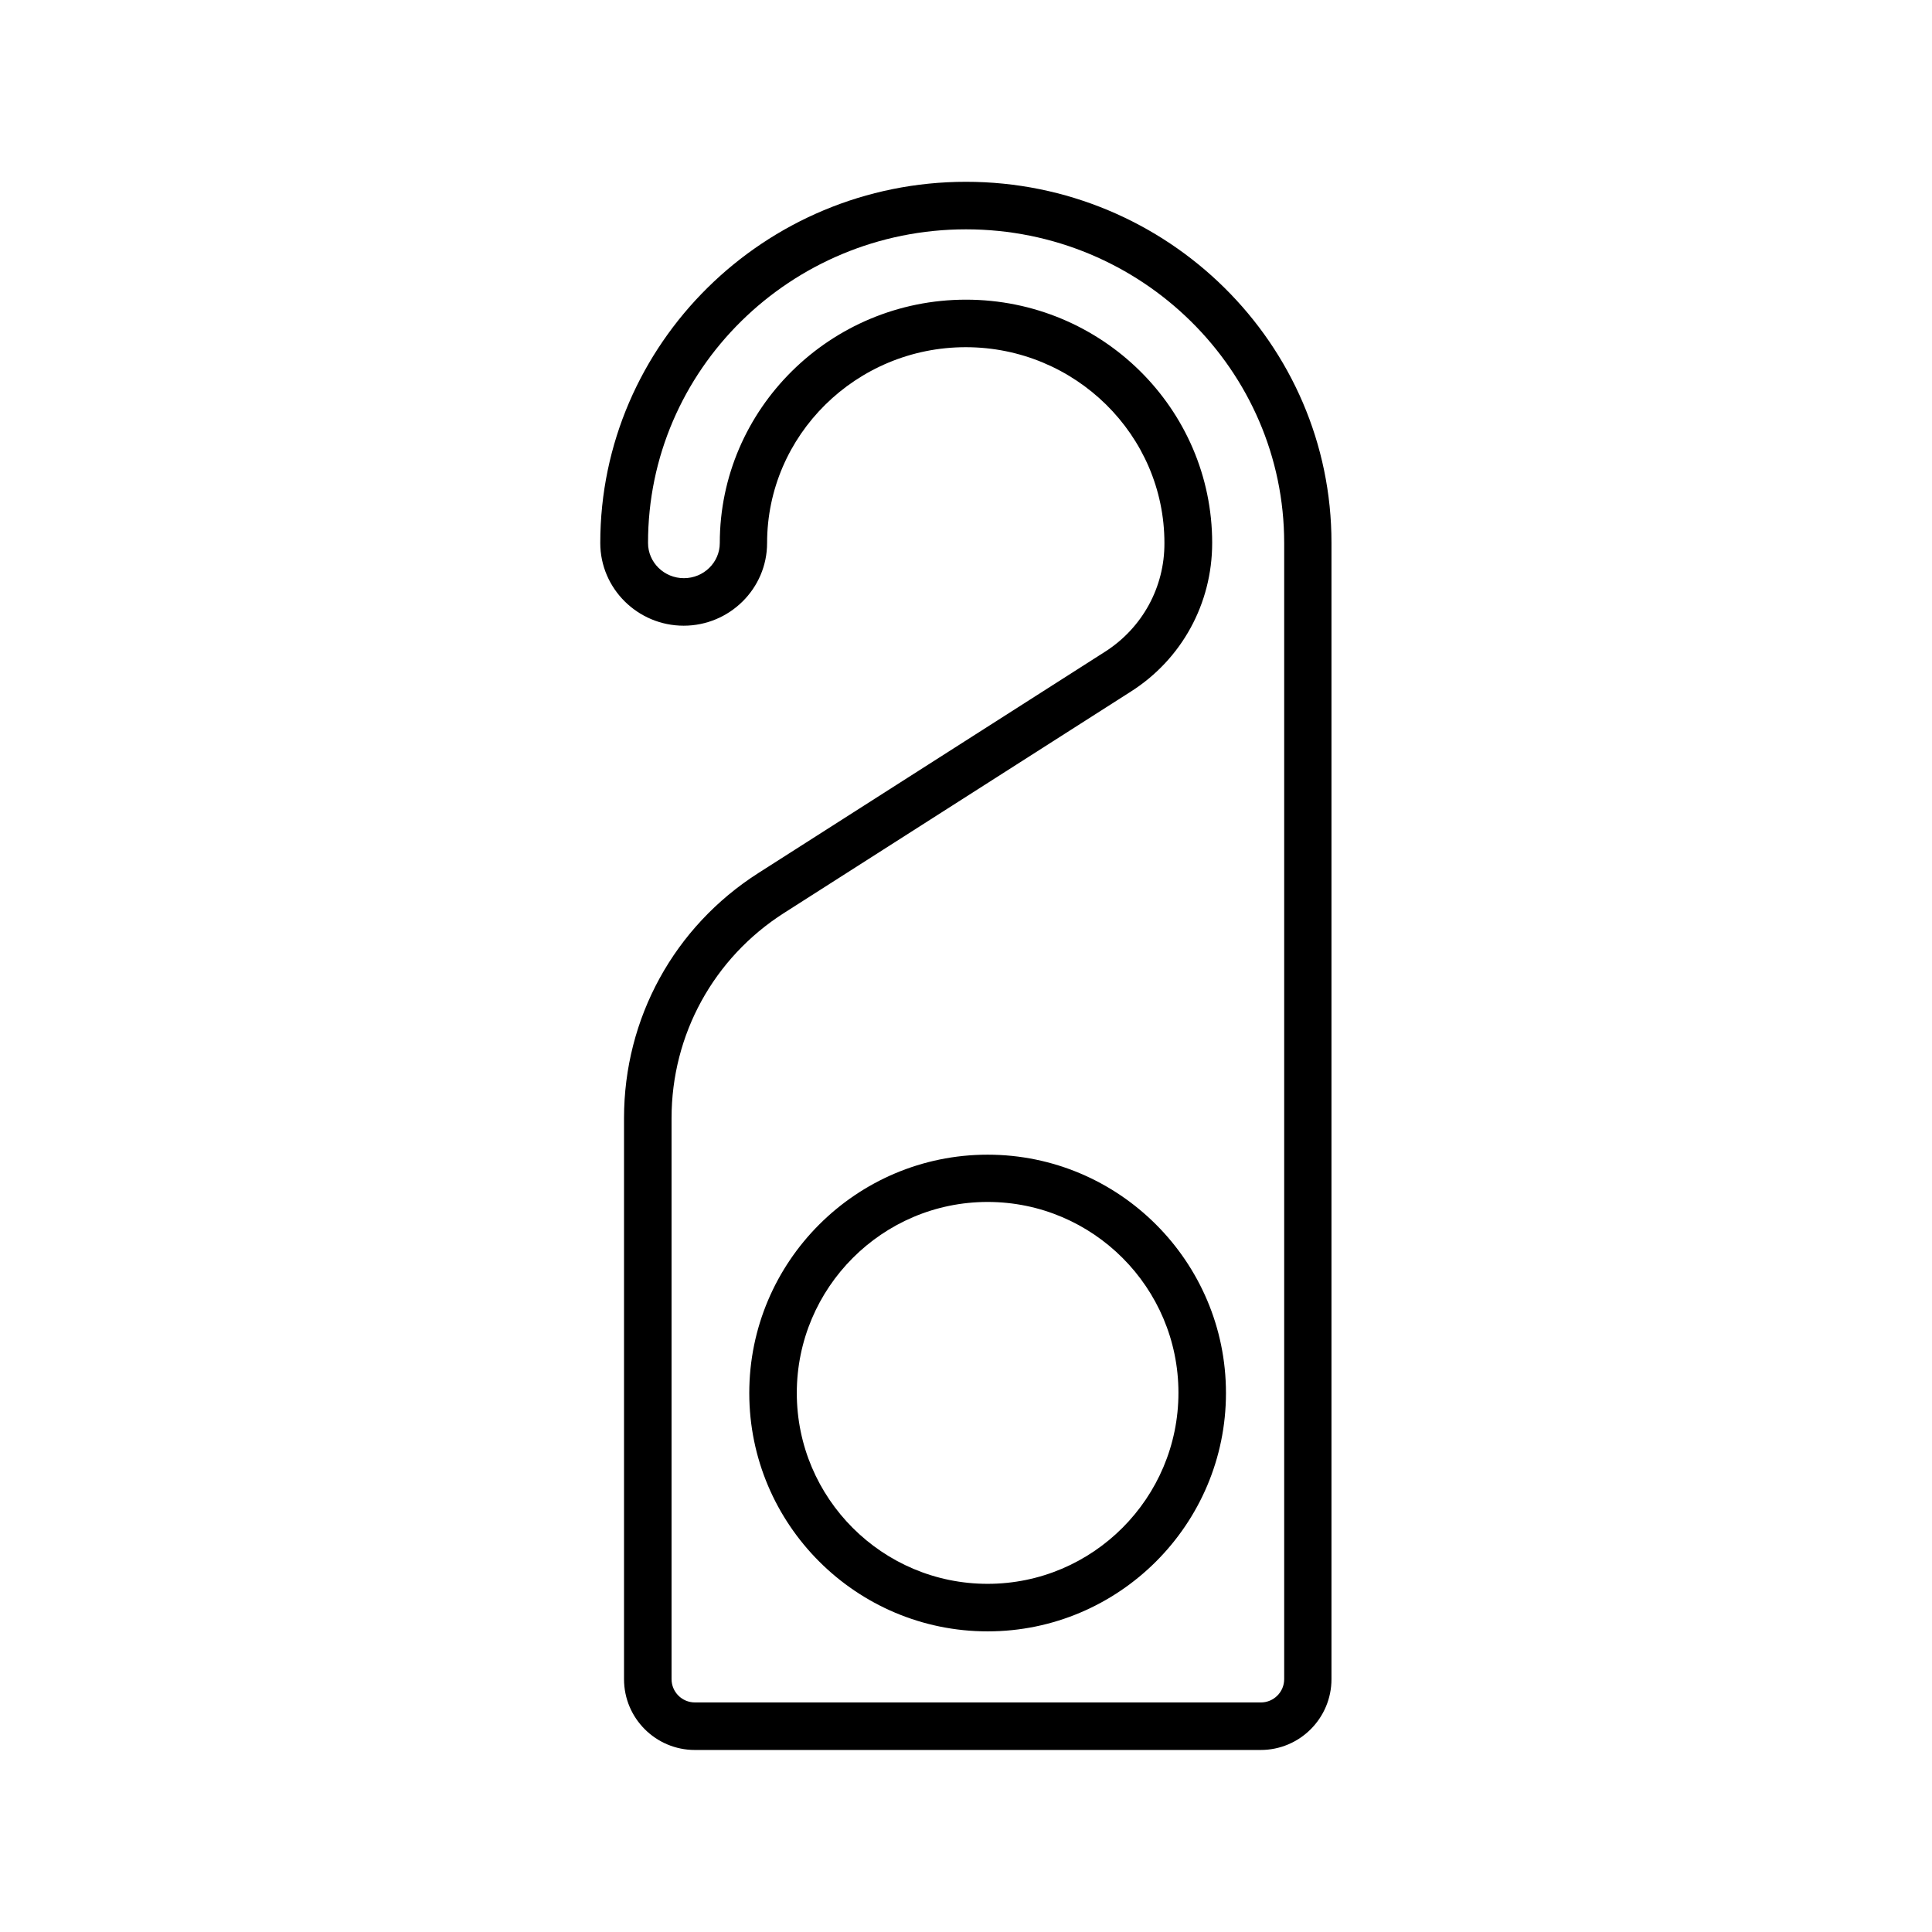
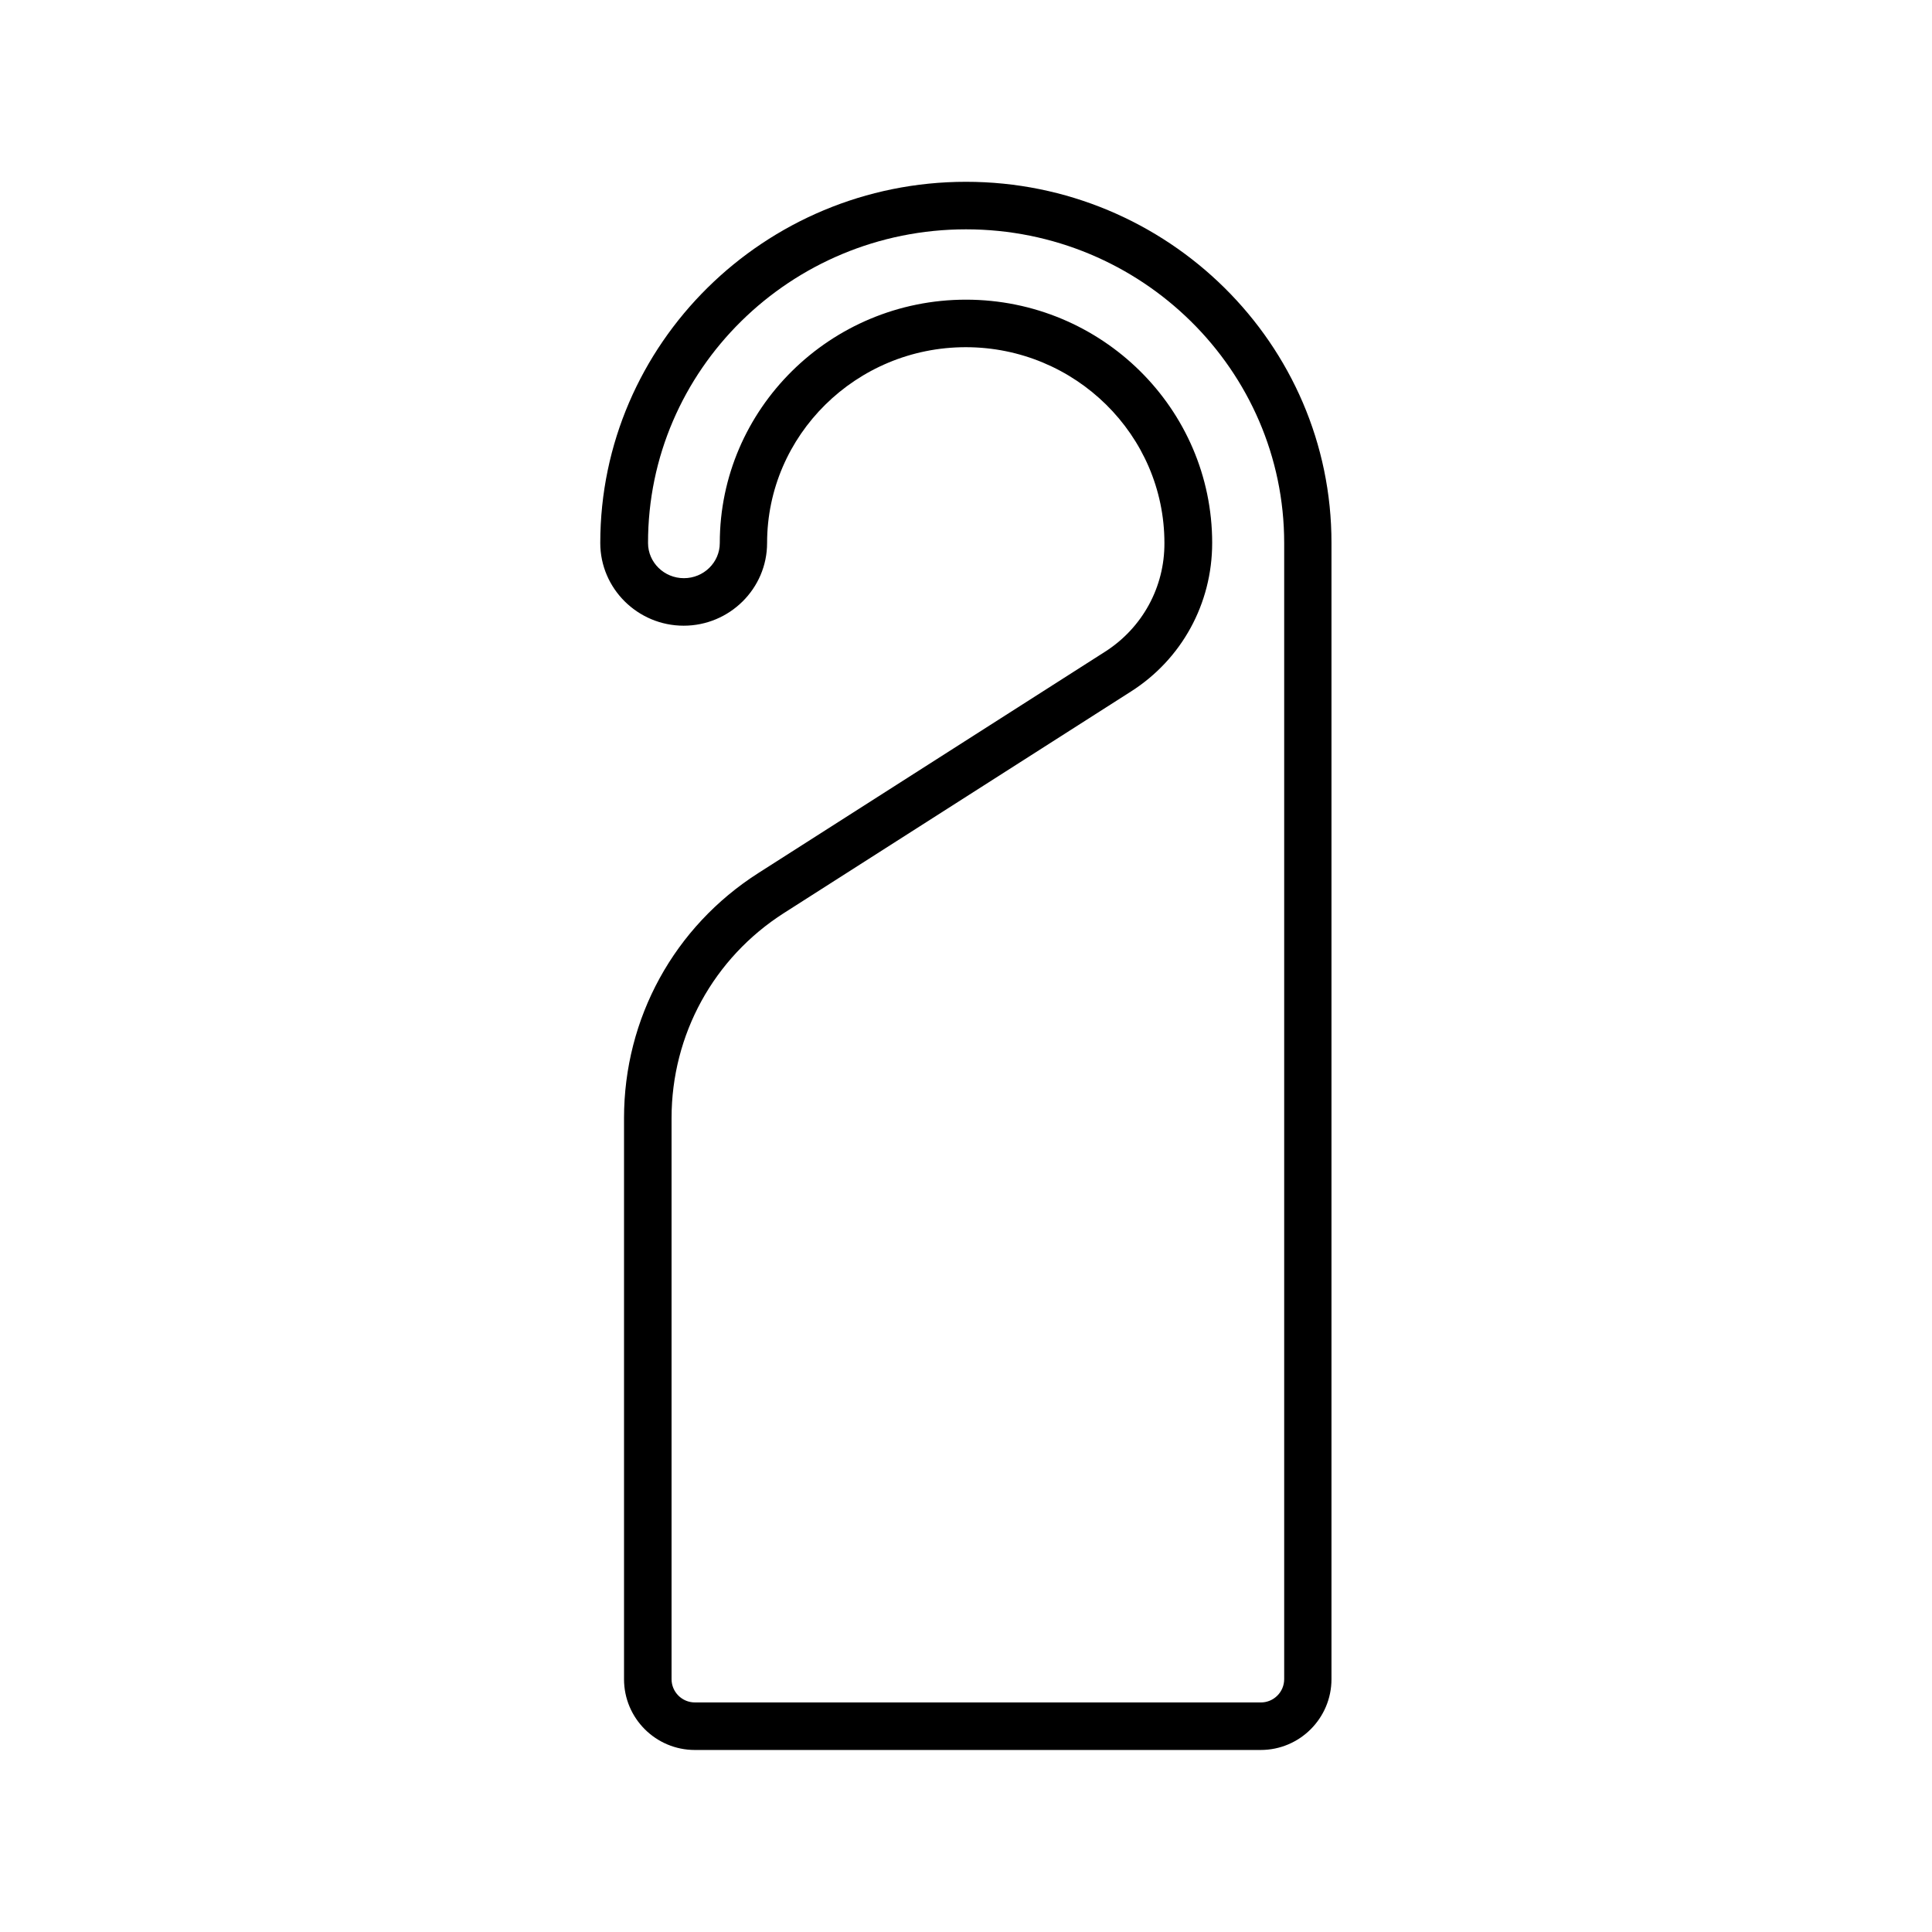
<svg xmlns="http://www.w3.org/2000/svg" fill="#000000" width="800px" height="800px" version="1.1" viewBox="144 144 512 512">
  <g>
    <path d="m436.9 316.68-91.945 58.695c-22.293 14.234-35.582 38.477-35.582 64.93v148.69c0 10.391 8.438 18.766 18.766 18.766h149.95c10.391 0 18.766-8.438 18.766-18.766v-301.09c0.062-52.777-43.453-95.727-96.855-95.727s-96.922 42.949-96.922 95.723c0 12.09 9.949 21.914 22.105 21.914s22.105-9.824 22.105-21.914c0-28.59 23.617-51.891 52.648-51.891s52.648 23.301 52.648 51.891c0.062 11.715-5.859 22.484-15.684 28.781zm28.34-28.777c0-35.582-29.285-64.488-65.242-64.488-35.961 0-65.246 28.969-65.246 64.488 0 5.164-4.281 9.32-9.508 9.32-5.227 0-9.508-4.156-9.508-9.32-0.066-45.848 37.785-83.129 84.262-83.129s84.324 37.281 84.324 83.129v301.09c0 3.402-2.769 6.172-6.172 6.172l-150.01-0.004c-3.402 0-6.172-2.769-6.172-6.172v-148.68c0-22.105 11.148-42.445 29.789-54.348l91.945-58.695c13.473-8.566 21.535-23.301 21.535-39.359z" />
-     <path d="m405.73 576.33c34.824 0 63.164-28.34 63.164-63.164s-28.34-63.164-63.164-63.164-63.164 28.34-63.164 63.164c-0.004 34.824 28.336 63.164 63.164 63.164zm0-113.8c27.898 0 50.57 22.672 50.57 50.57 0 27.898-22.672 50.633-50.57 50.633-27.898 0-50.57-22.672-50.57-50.57 0-27.898 22.672-50.633 50.57-50.633z" />
  </g>
</svg>